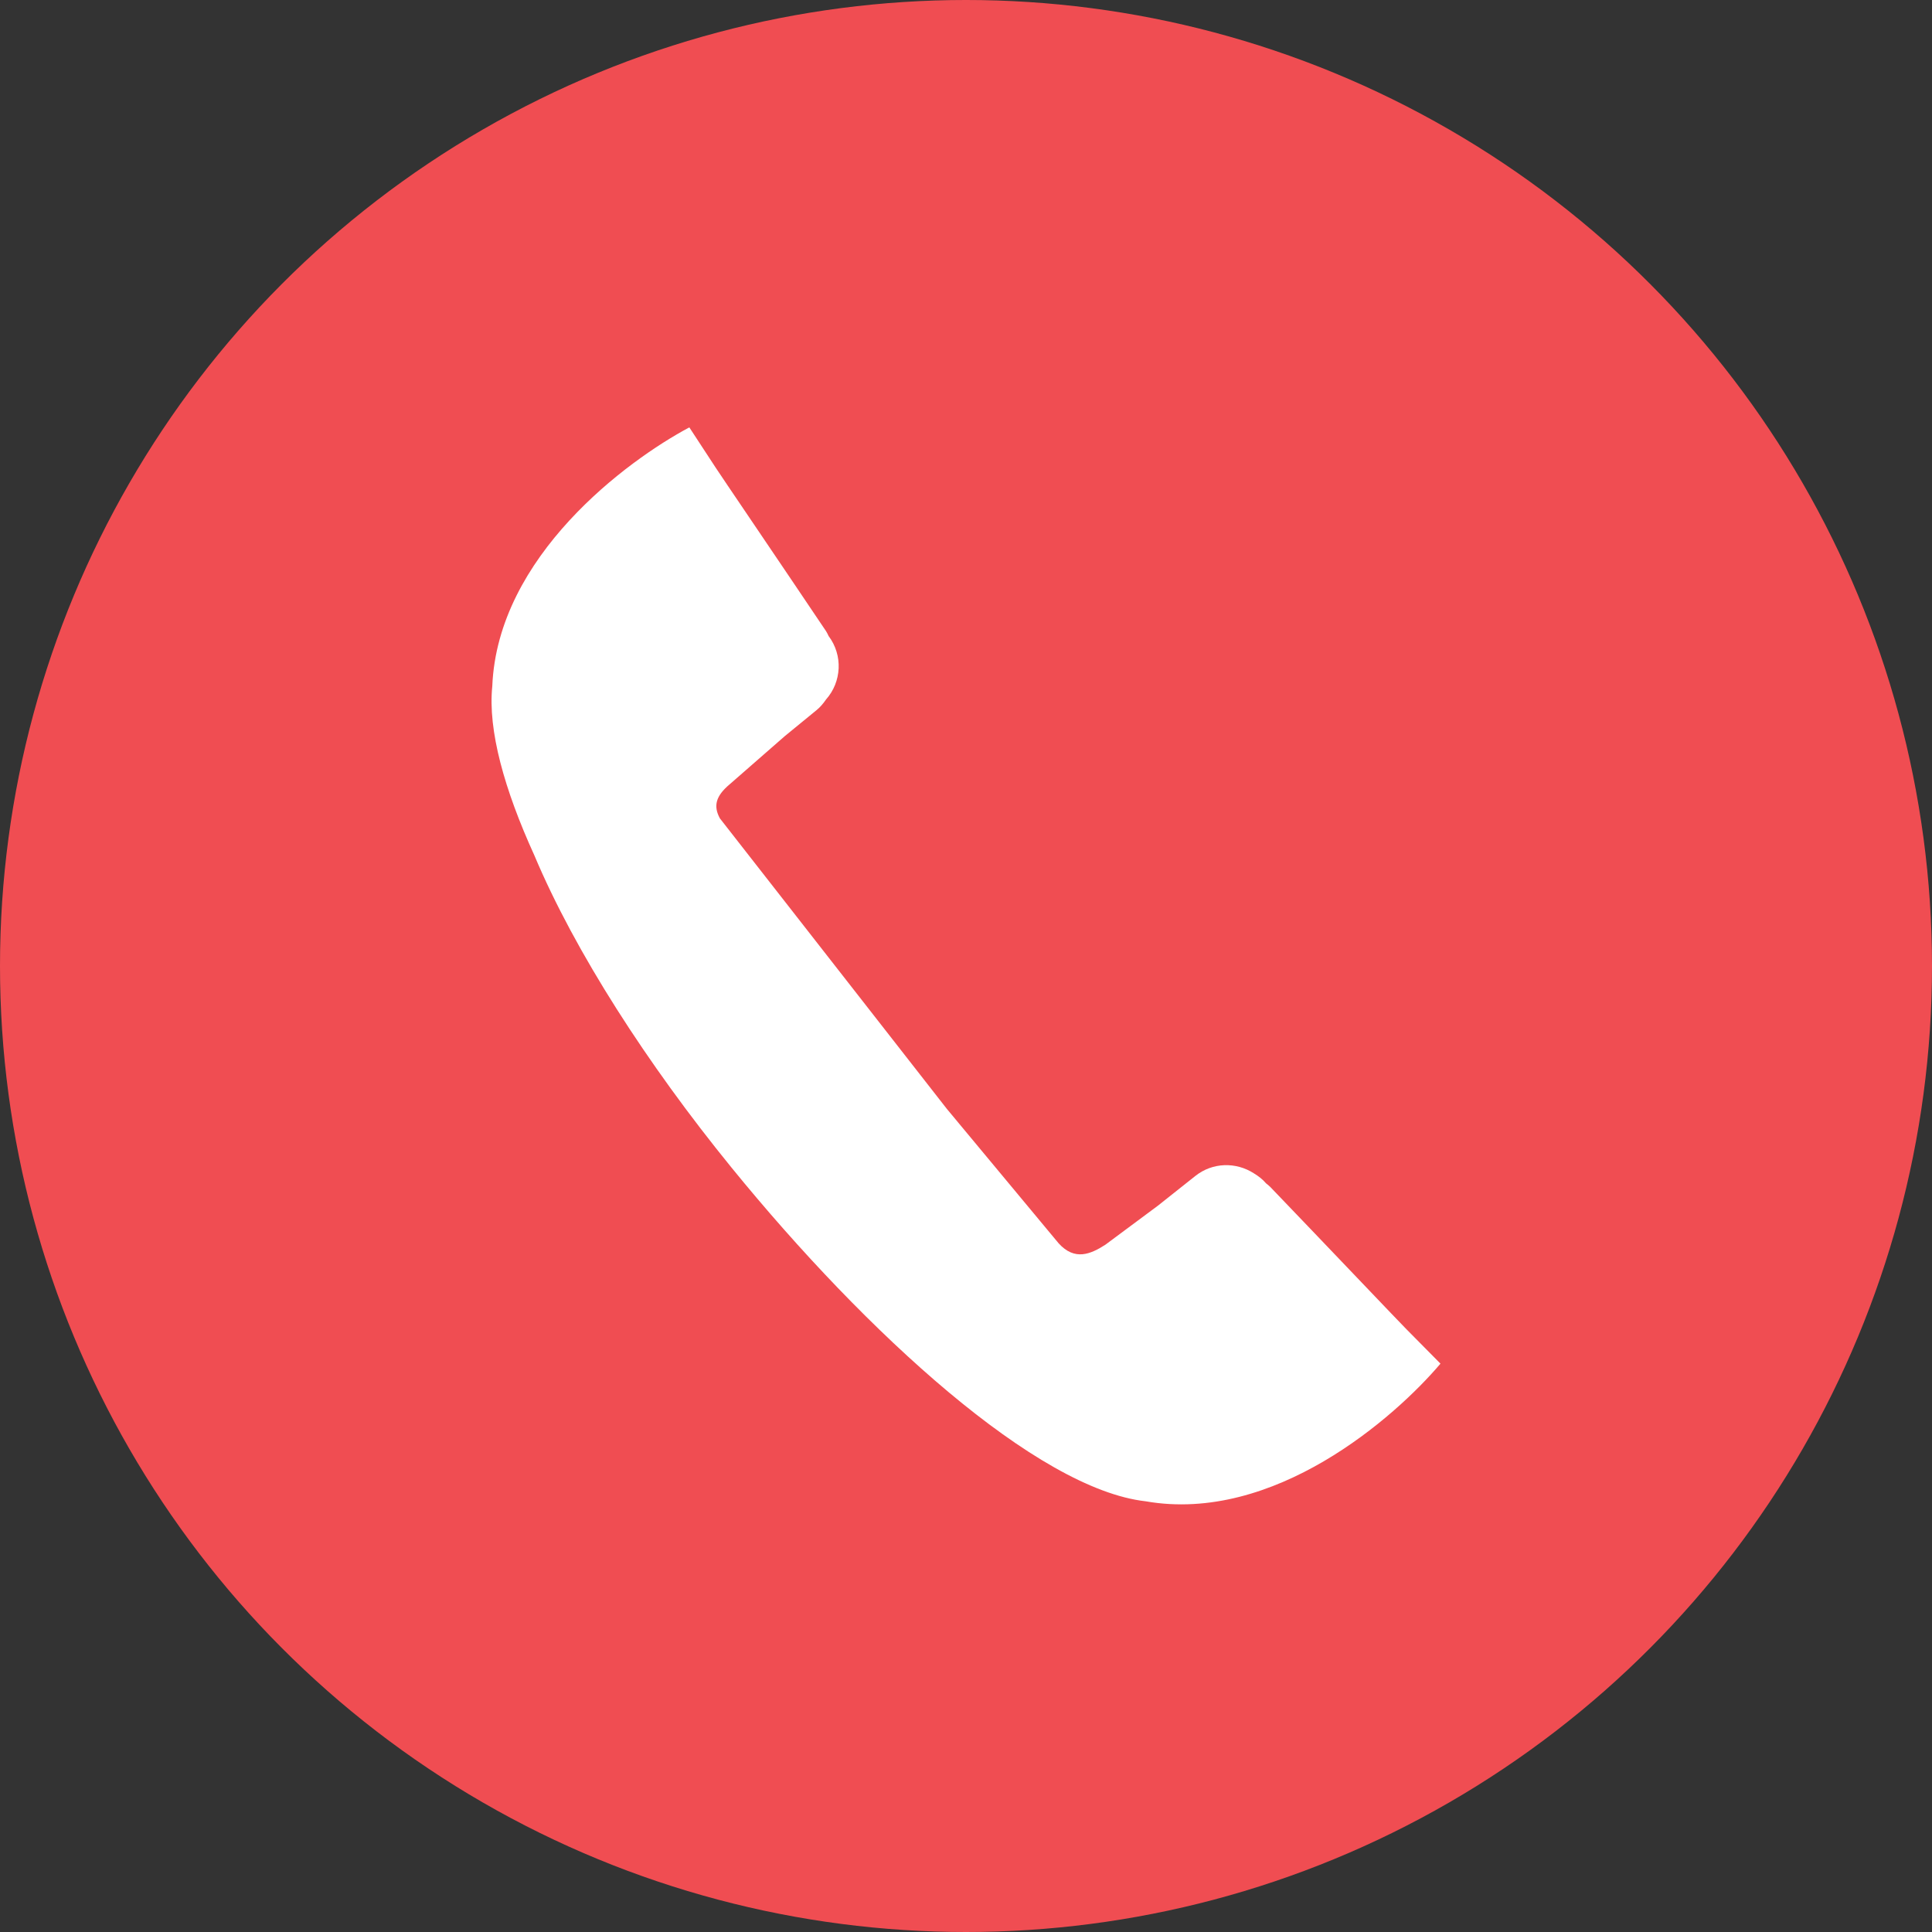
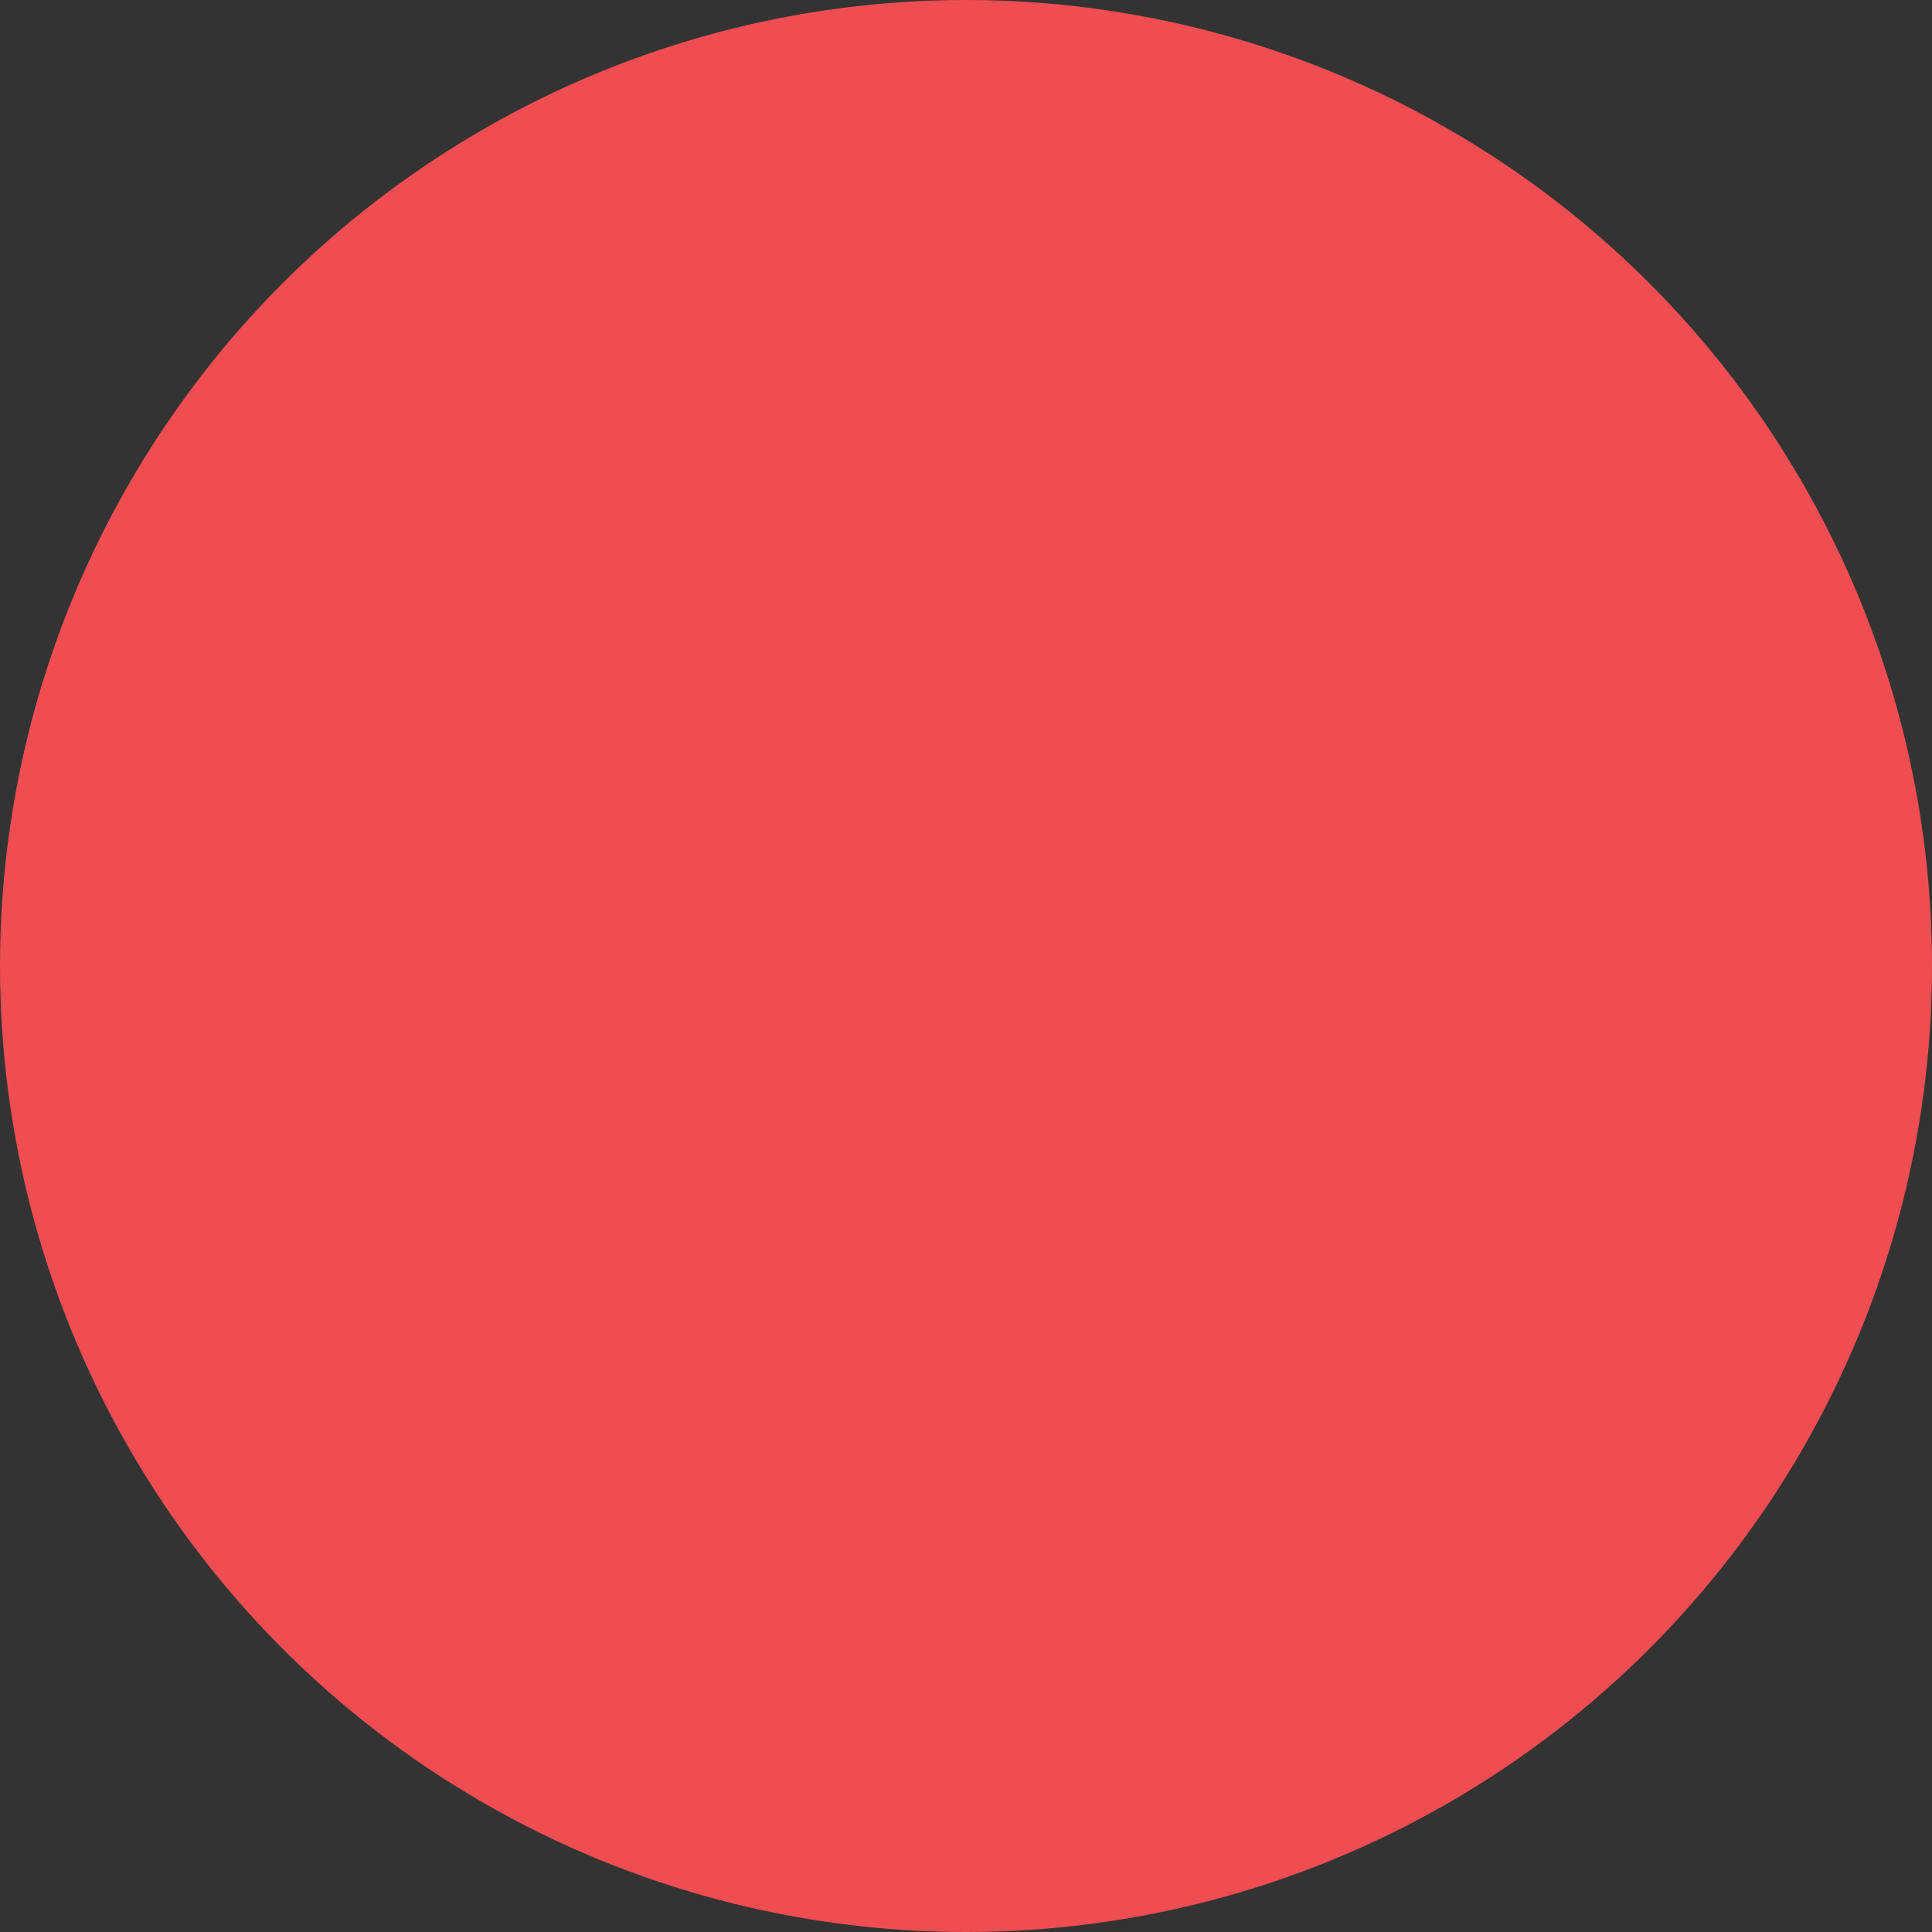
<svg xmlns="http://www.w3.org/2000/svg" version="1.1" id="Layer_1" x="0px" y="0px" viewBox="0 0 256 256" style="enable-background:new 0 0 256 256;" xml:space="preserve">
  <rect x="0" y="0" width="256" height="256" fill="#333333" stroke="none" />
  <style type="text/css">
	.st0{fill-rule:evenodd;clip-rule:evenodd;fill:#FFFFFF;}
	.st1{fill-rule:evenodd;clip-rule:evenodd;}
	.st2{fill-rule:evenodd;clip-rule:evenodd;fill:#F04D52;}
	.st3{fill-rule:evenodd;clip-rule:evenodd;fill:#0E163A;}
	.st4{fill-rule:evenodd;clip-rule:evenodd;fill:#F7941D;}
	.st5{fill-rule:evenodd;clip-rule:evenodd;fill:#009444;}
	.st6{opacity:0.39;fill-rule:evenodd;clip-rule:evenodd;fill:#D3D4D7;}
	.st7{clip-path:url(#SVGID_2_);fill-rule:evenodd;clip-rule:evenodd;fill:#F04D52;}
	.st8{fill:#F04D52;}
	.st9{fill:#FFFFFF;}
	.st10{fill:#F7941D;}
	.st11{fill:#009444;}
	.st12{fill:#0E163A;}
	.st13{clip-path:url(#SVGID_4_);fill-rule:evenodd;clip-rule:evenodd;fill:#F04D52;}
	.st14{clip-path:url(#SVGID_6_);fill-rule:evenodd;clip-rule:evenodd;fill:#0E163A;}
	.st15{clip-path:url(#SVGID_8_);fill-rule:evenodd;clip-rule:evenodd;fill:#0E163A;}
</style>
  <g>
    <circle class="st2" cx="128" cy="128" r="128" />
-     <path class="st0" d="M186.38,176.15c-0.32-0.29-11.37-11.91-18.07-18.88c-0.17-0.16-0.35-0.32-0.54-0.46   c-0.47-0.55-1.03-0.98-1.63-1.34c-2.34-1.51-5.45-1.48-7.75,0.35l-4.95,3.93l-6.97,5.18c-1.95,1.25-4.06,2.18-6.2-0.19   l-14.81-17.81l-30.07-38.49c-0.91-1.67-0.52-2.99,1.3-4.52l7.3-6.38l4.19-3.43c0.51-0.41,0.91-0.9,1.27-1.42   c2.08-2.34,2.27-5.86,0.34-8.42c-0.09-0.22-0.21-0.42-0.33-0.63c-5.39-8.03-14.4-21.29-14.62-21.66l-3.5-5.35   c-8.28,4.41-25.41,17.07-26.11,34.3c-0.6,5.84,1.6,13.68,5.57,22.4c5.39,12.8,15,27.71,26.12,41.37   c17.93,22.03,40.51,42.61,54.89,44.23c16.99,2.97,32.99-11.08,39.06-18.24L186.38,176.15z" />
  </g>
</svg>